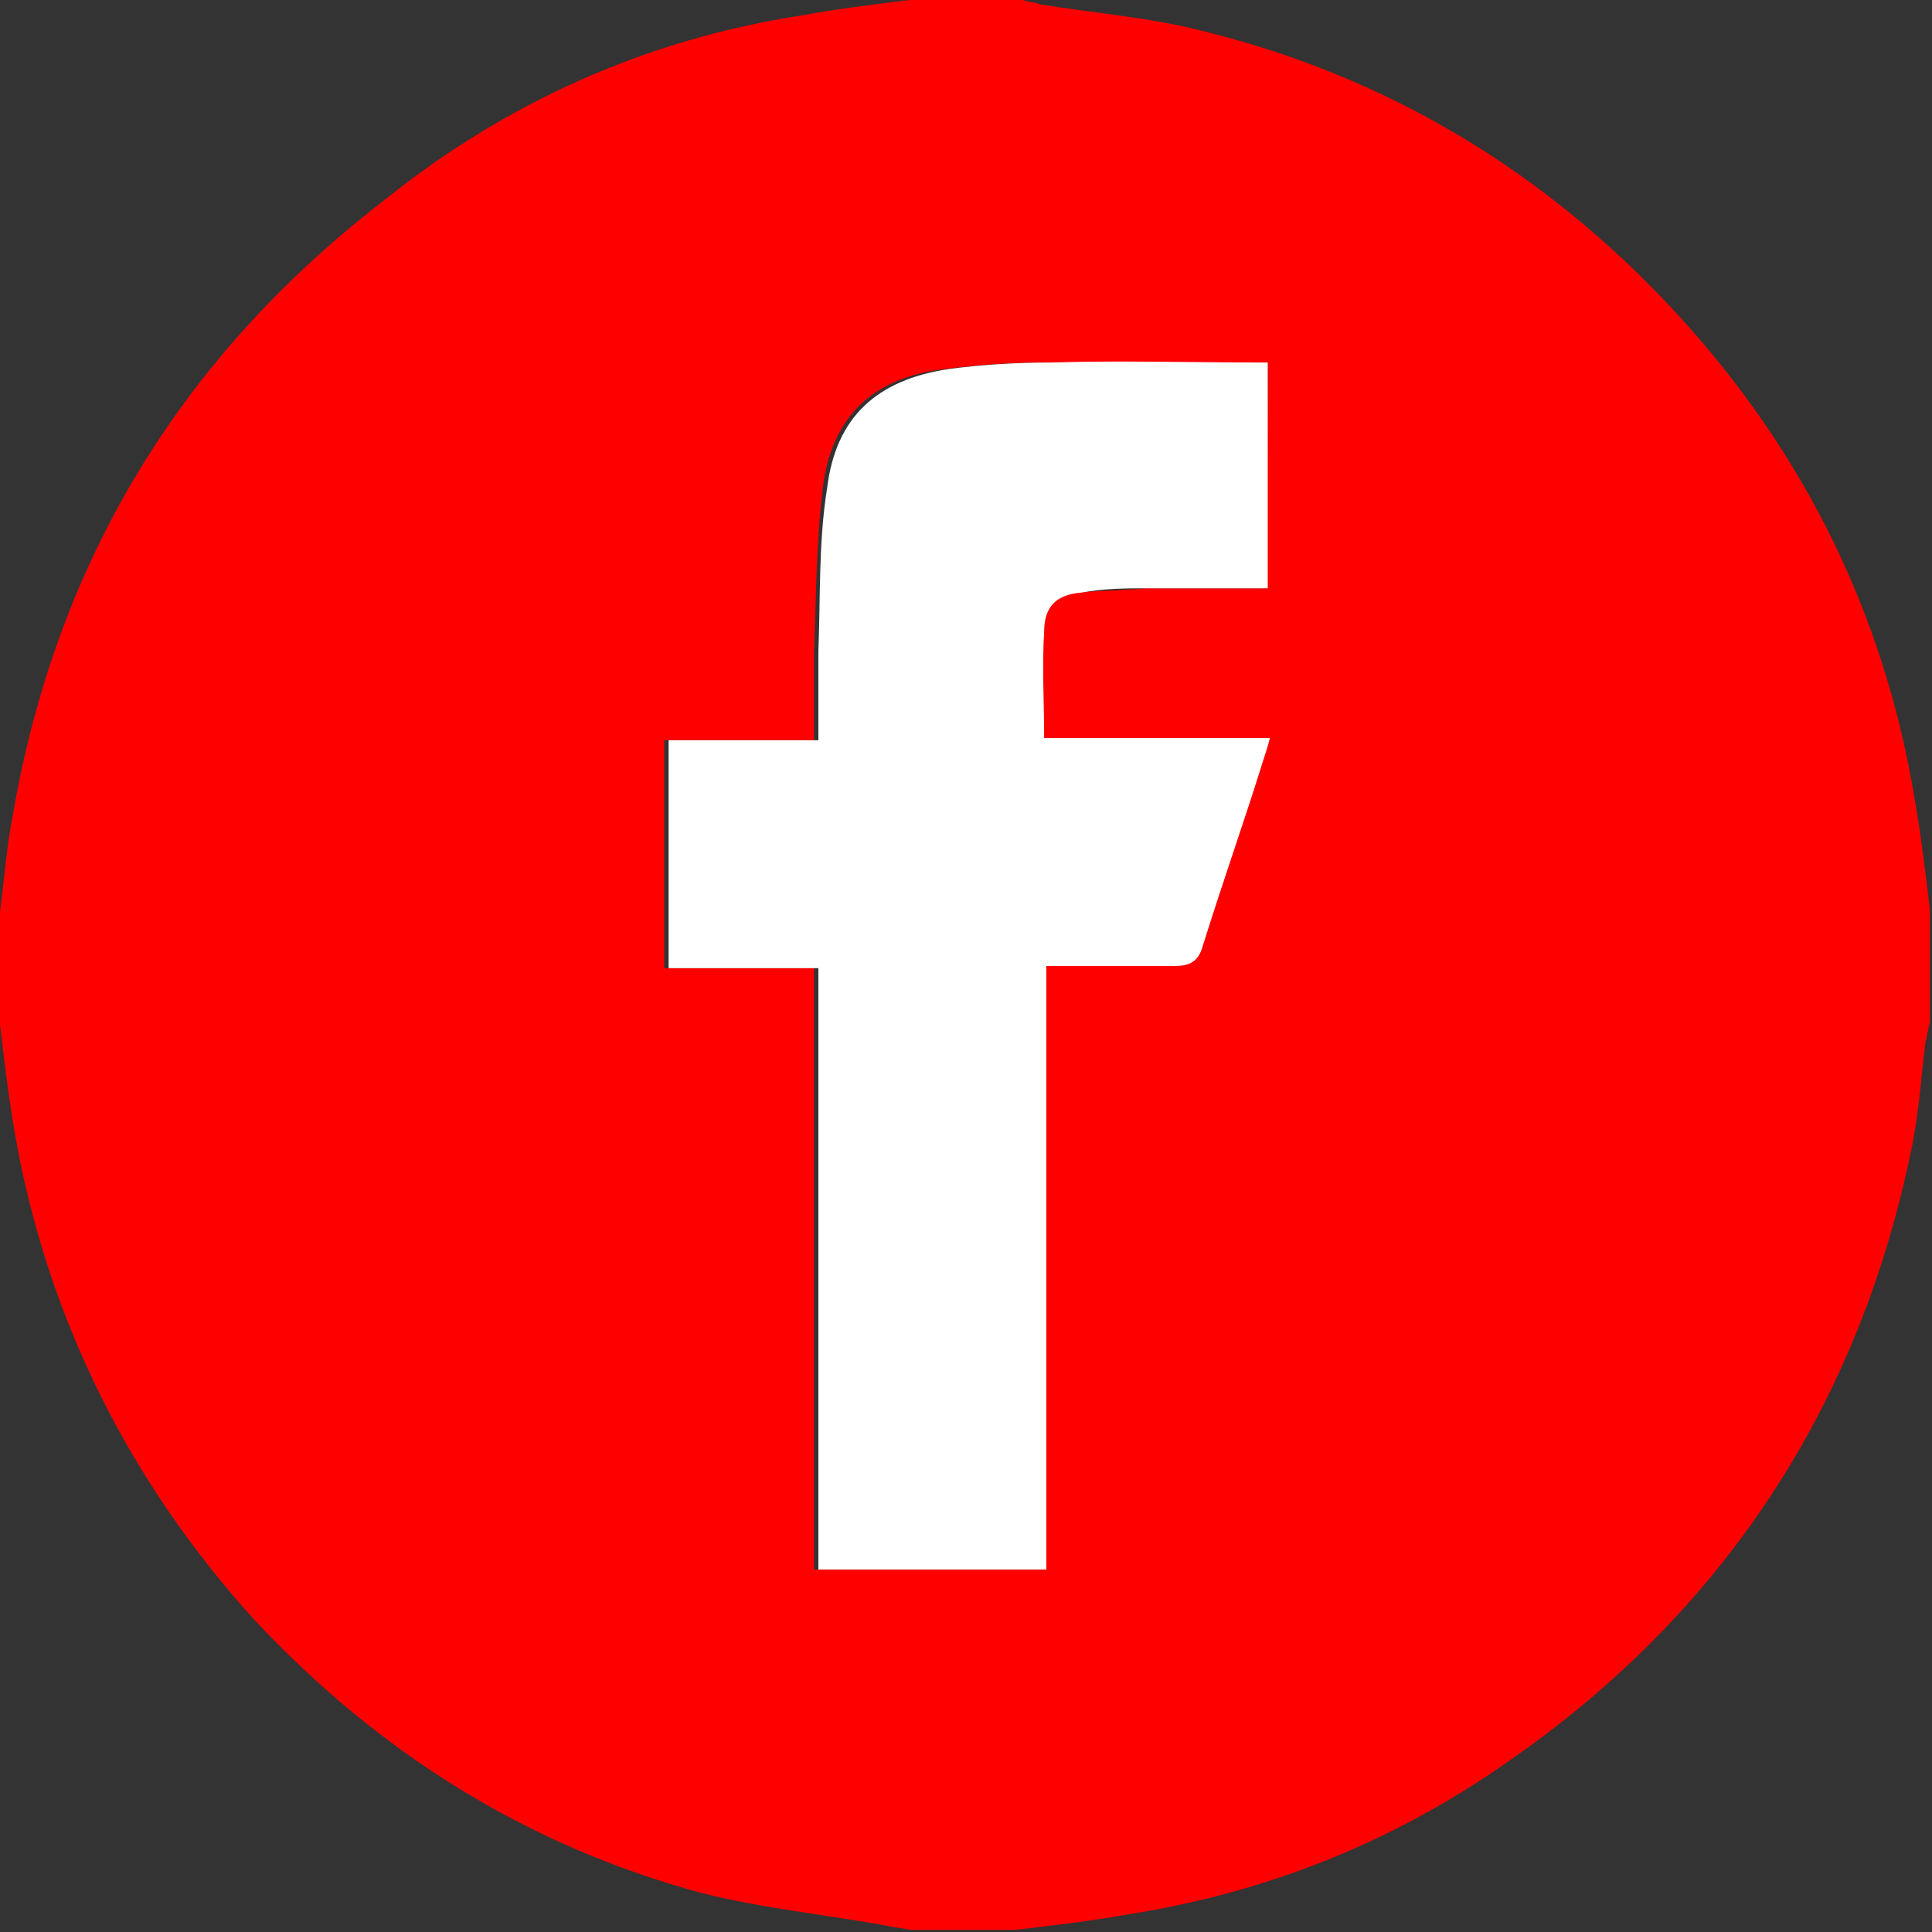
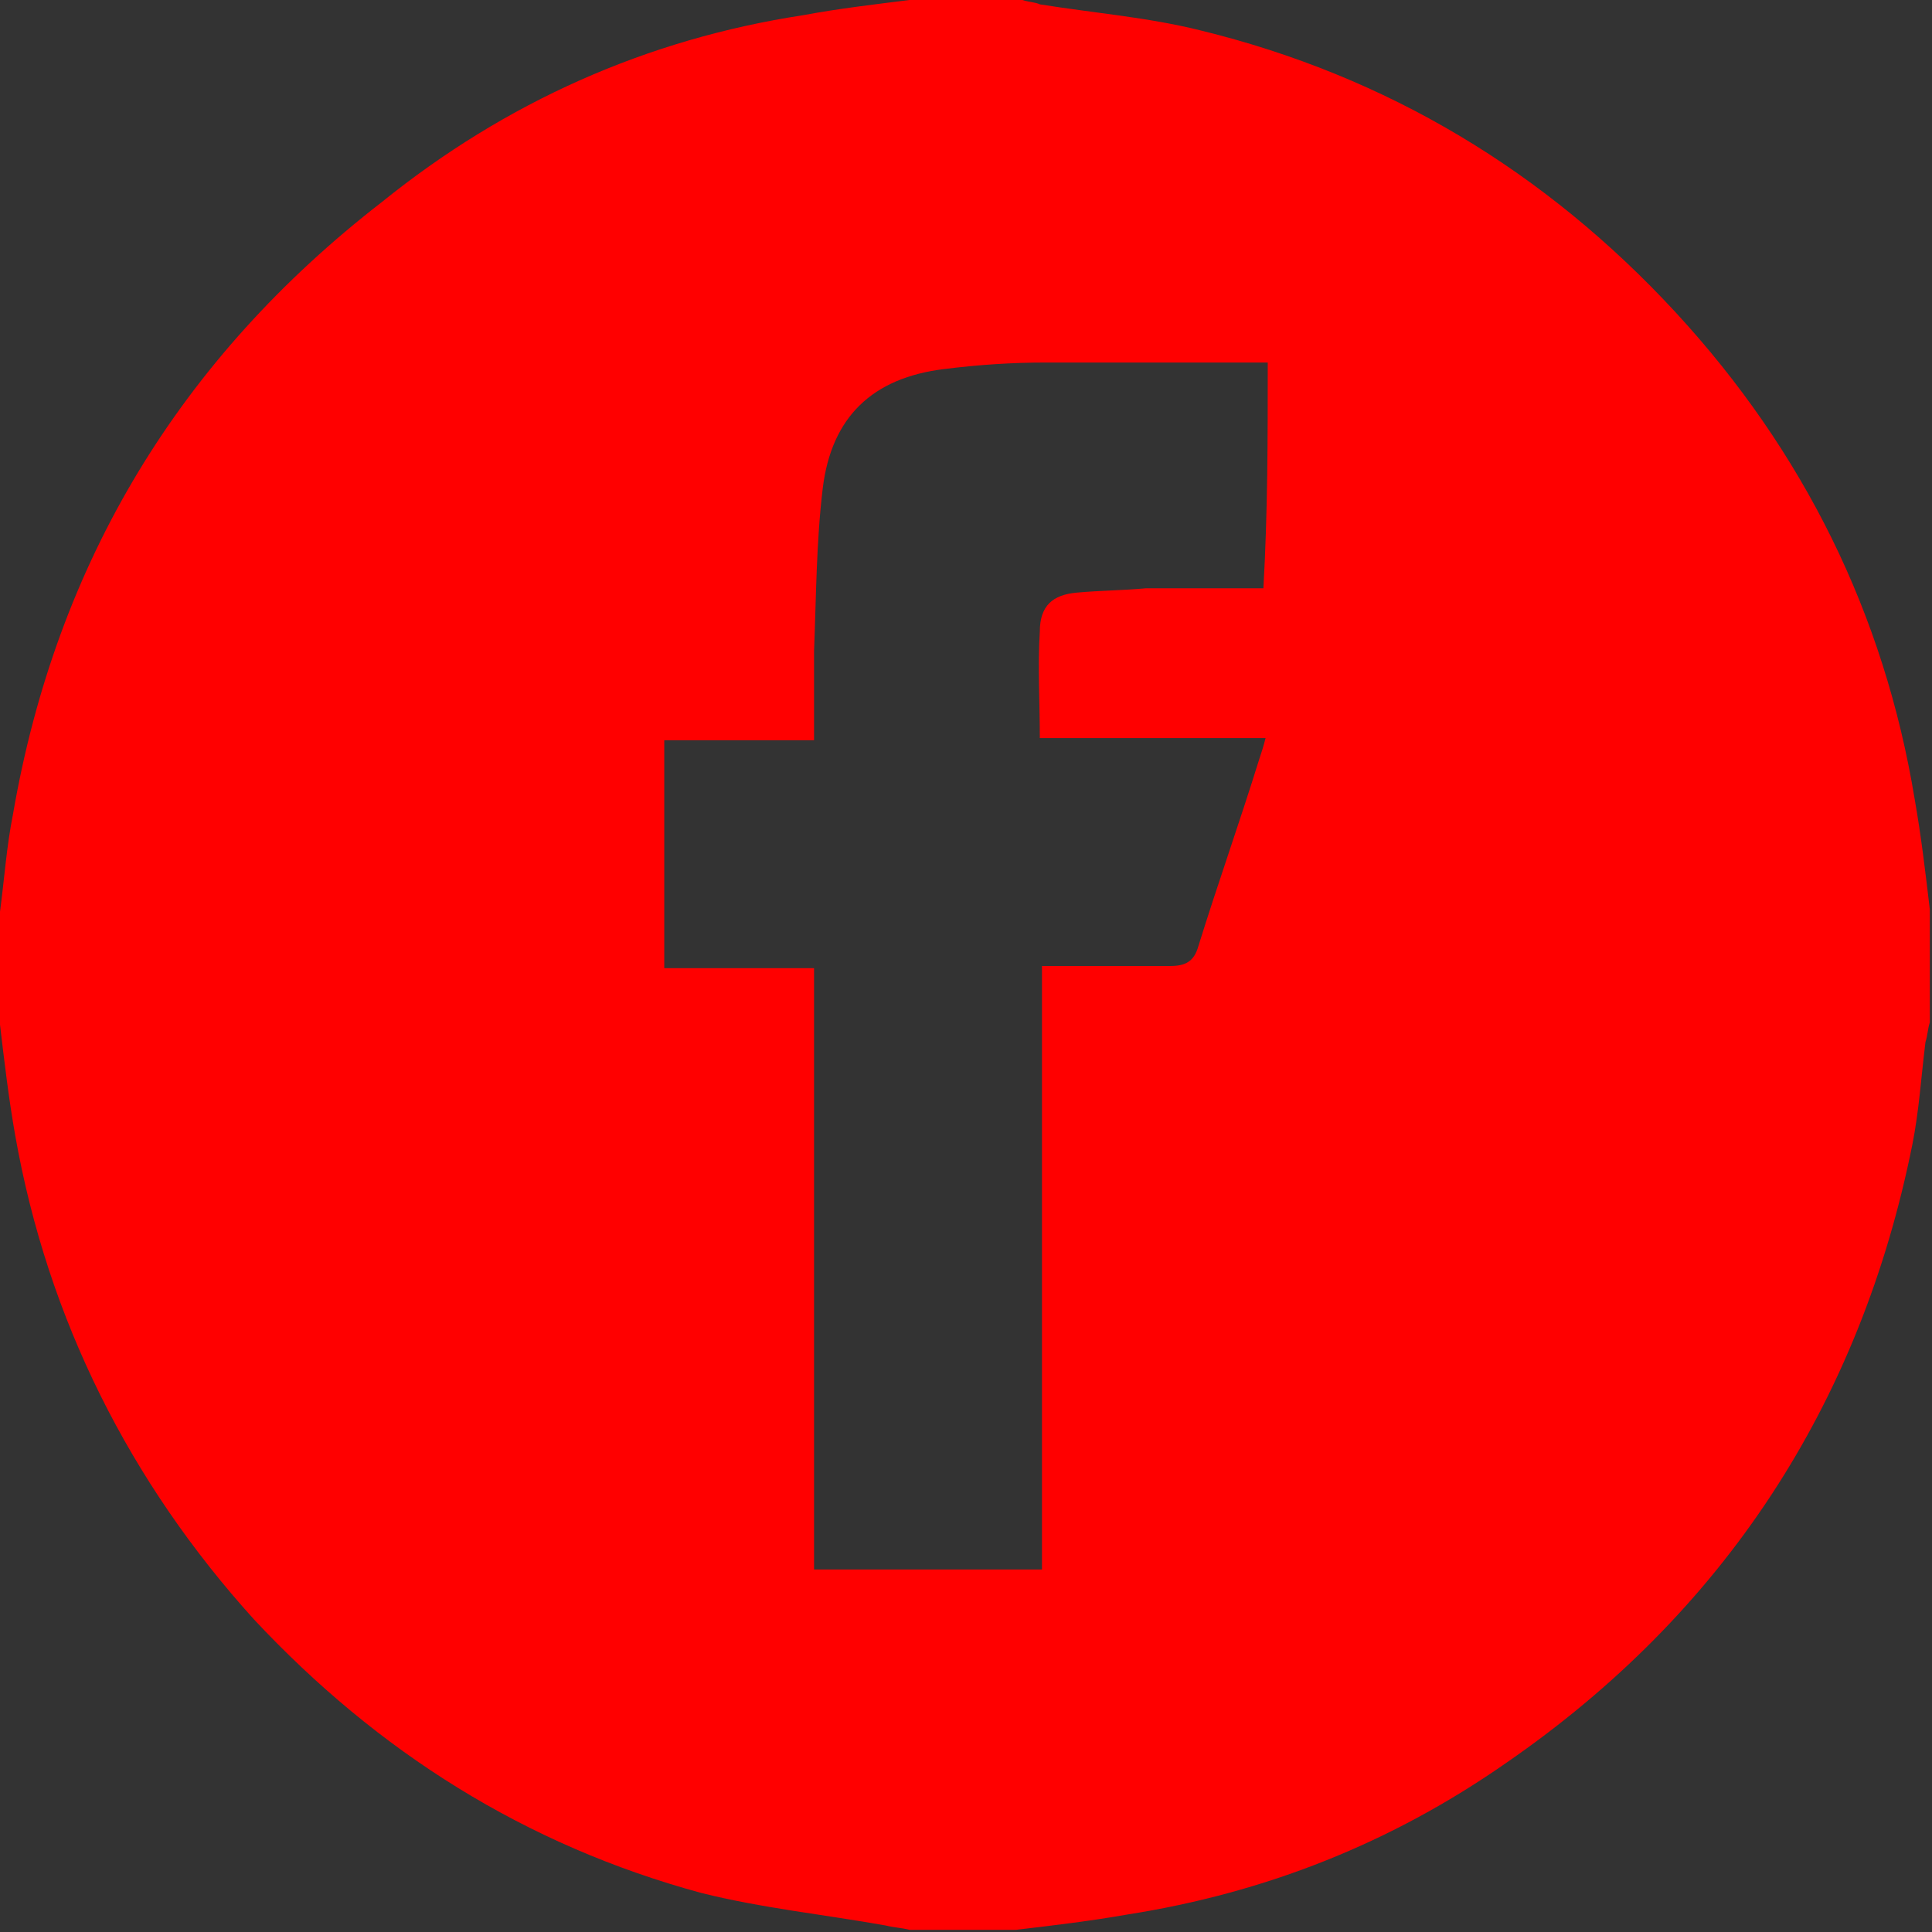
<svg xmlns="http://www.w3.org/2000/svg" version="1.1" id="Layer_1" x="0px" y="0px" viewBox="0 0 89 89" style="enable-background:new 0 0 89 89;" xml:space="preserve">
  <rect x="0" y="0" width="89" height="89" fill="#333333" stroke="none" />
  <style type="text/css">
	.st0{fill:#FF0000;}
	.st1{fill-rule:evenodd;clip-rule:evenodd;fill:#FFFFFF;}
</style>
  <g>
    <path class="st0" d="M41.9,0c1.7,0,3.5,0,5.2,0c0.3,0.1,0.6,0.1,0.8,0.2c2.5,0.4,5,0.6,7.4,1.2c8.6,2.1,15.9,6.5,21.9,13   c5.9,6.4,9.6,13.9,11,22.4c0.3,1.7,0.5,3.4,0.7,5.1c0,1.7,0,3.5,0,5.2c-0.1,0.3-0.1,0.6-0.2,0.9c-0.2,1.6-0.3,3.2-0.6,4.7   c-2.4,12-8.7,21.6-18.7,28.5c-5.3,3.7-11.1,6-17.5,7c-1.7,0.3-3.4,0.5-5.1,0.7c-1.6,0-3.2,0-4.9,0c-0.4-0.1-0.7-0.1-1.1-0.2   c-2.8-0.5-5.7-0.8-8.5-1.5c-8.1-2.2-14.9-6.5-20.6-12.6C6,68.3,2.2,60.8,0.7,52.3c-0.3-1.7-0.5-3.4-0.7-5.1c0-1.7,0-3.5,0-5.2   c0.2-1.5,0.3-3,0.6-4.5c2-11.6,7.7-21,17-28.2C23.3,4.7,29.8,1.8,37,0.7C38.6,0.4,40.3,0.2,41.9,0z M58.4,16.7c-3.5,0-6.8,0-10.2,0   c-1.6,0-3.1,0.1-4.7,0.3c-3.3,0.4-5.2,2.2-5.6,5.5c-0.3,2.5-0.3,5-0.4,7.5c0,1.3,0,2.6,0,4.1c-2.4,0-4.6,0-6.9,0c0,3.5,0,7,0,10.5   c2.3,0,4.6,0,6.9,0c0,9.3,0,18.5,0,27.7c3.5,0,6.9,0,10.5,0c0-9.3,0-18.5,0-27.8c2.1,0,4,0,5.9,0c0.7,0,1.1-0.2,1.3-0.9   c0.9-2.9,1.9-5.7,2.8-8.6c0.1-0.3,0.2-0.6,0.3-1c-3.5,0-6.9,0-10.4,0c0-1.7-0.1-3.3,0-4.9c0-1.2,0.6-1.7,1.7-1.8   c1.1-0.1,2.1-0.1,3.2-0.2c1.8,0,3.6,0,5.4,0C58.4,23.6,58.4,20.2,58.4,16.7z" />
-     <path class="st1" d="M58.4,16.7c0,3.5,0,6.9,0,10.4c-1.8,0-3.6,0-5.4,0c-1.1,0-2.1,0-3.2,0.2c-1.2,0.1-1.7,0.7-1.7,1.8   c-0.1,1.6,0,3.2,0,4.9c3.4,0,6.8,0,10.4,0c-0.1,0.4-0.2,0.7-0.3,1c-0.9,2.9-1.9,5.7-2.8,8.6c-0.2,0.7-0.6,0.9-1.3,0.9   c-1.9,0-3.9,0-5.9,0c0,9.2,0,18.5,0,27.8c-3.5,0-6.9,0-10.5,0c0-9.2,0-18.4,0-27.7c-2.3,0-4.6,0-6.9,0c0-3.5,0-6.9,0-10.5   c2.3,0,4.5,0,6.9,0c0-1.4,0-2.7,0-4.1c0.1-2.5,0-5,0.4-7.5c0.4-3.3,2.3-5,5.6-5.5c1.5-0.2,3.1-0.3,4.7-0.3   C51.5,16.6,54.9,16.7,58.4,16.7z" />
  </g>
</svg>